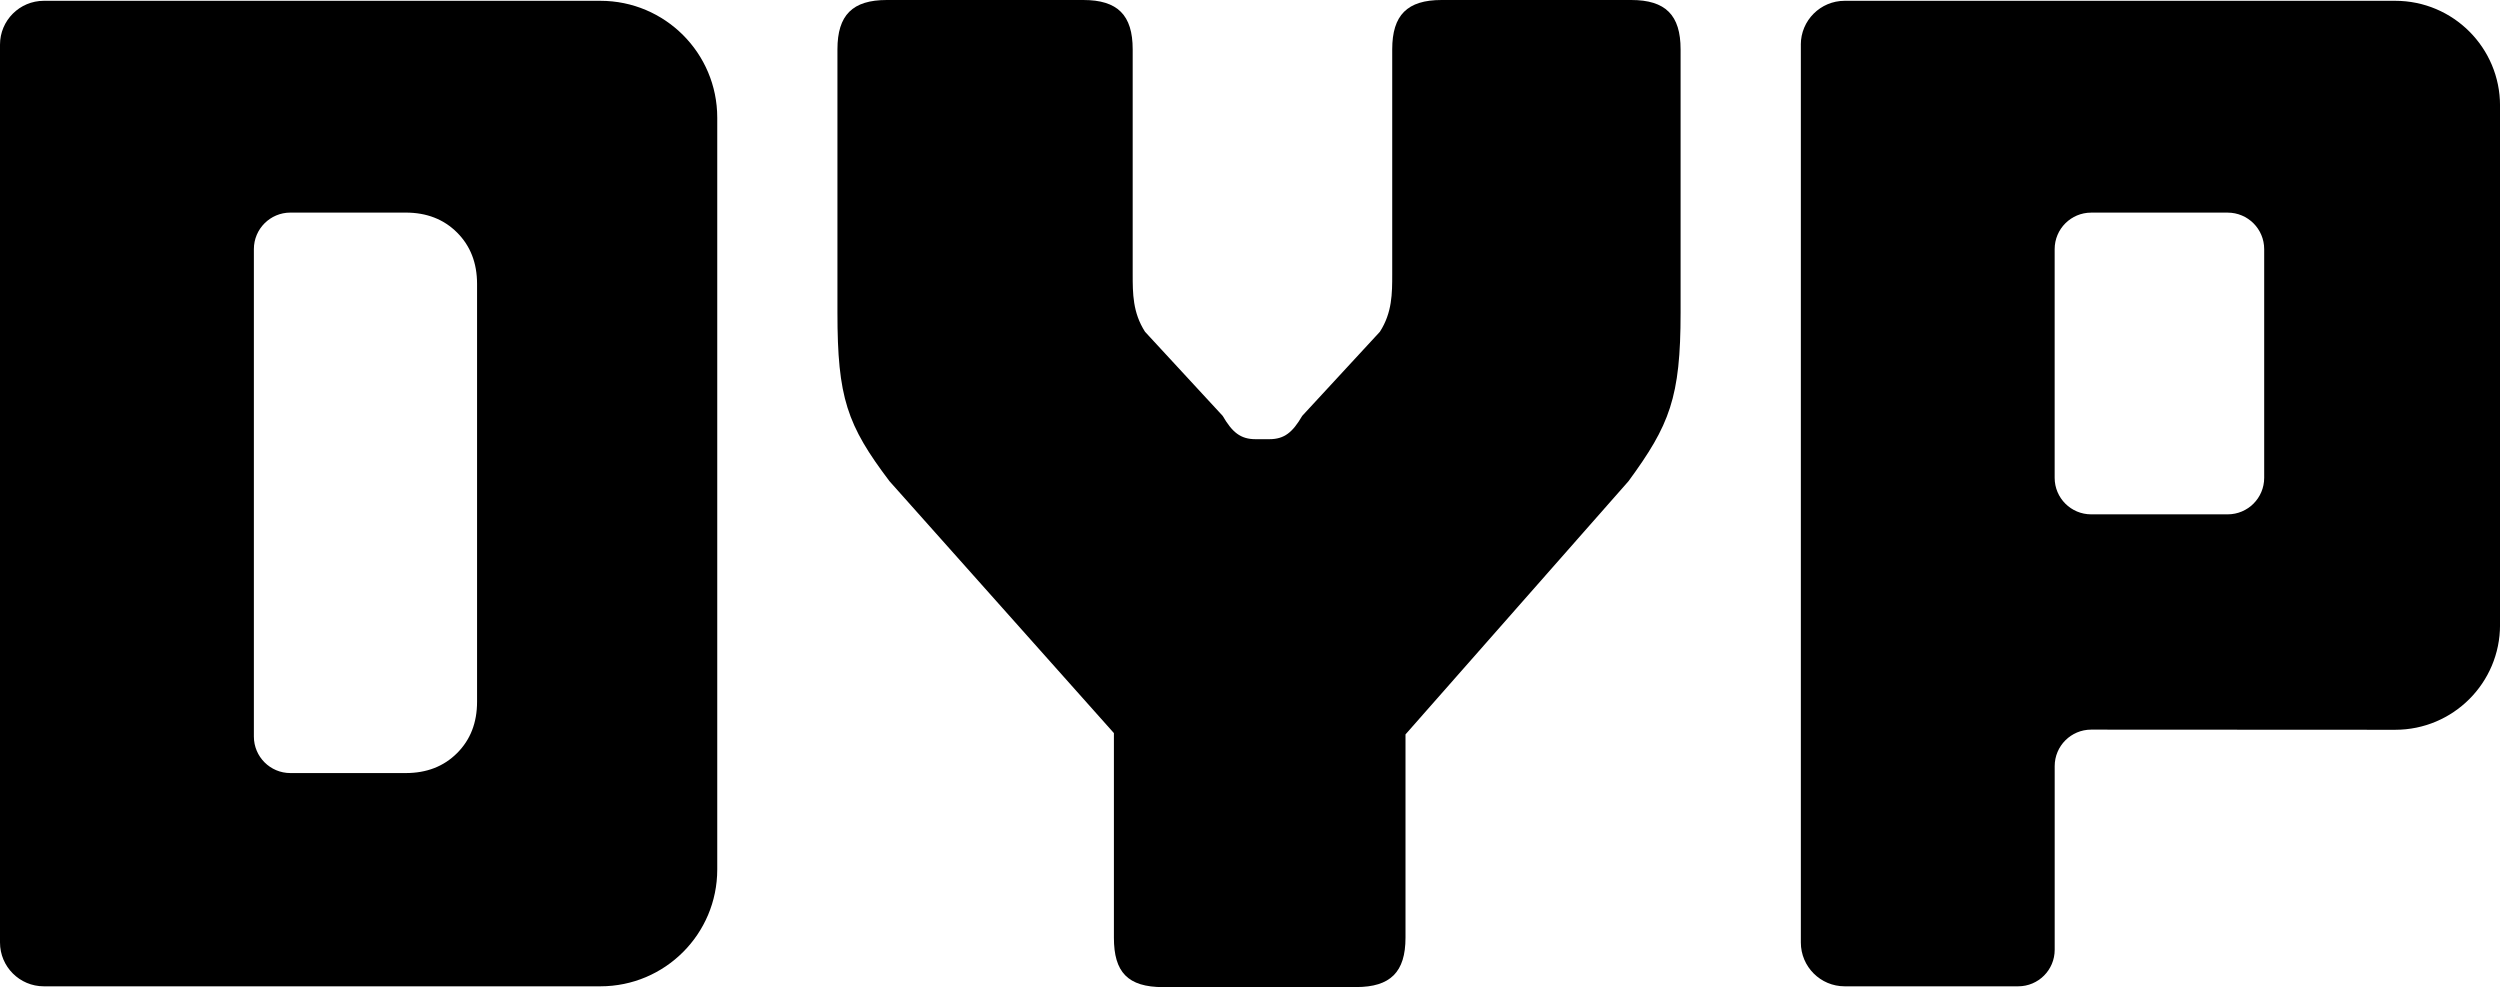
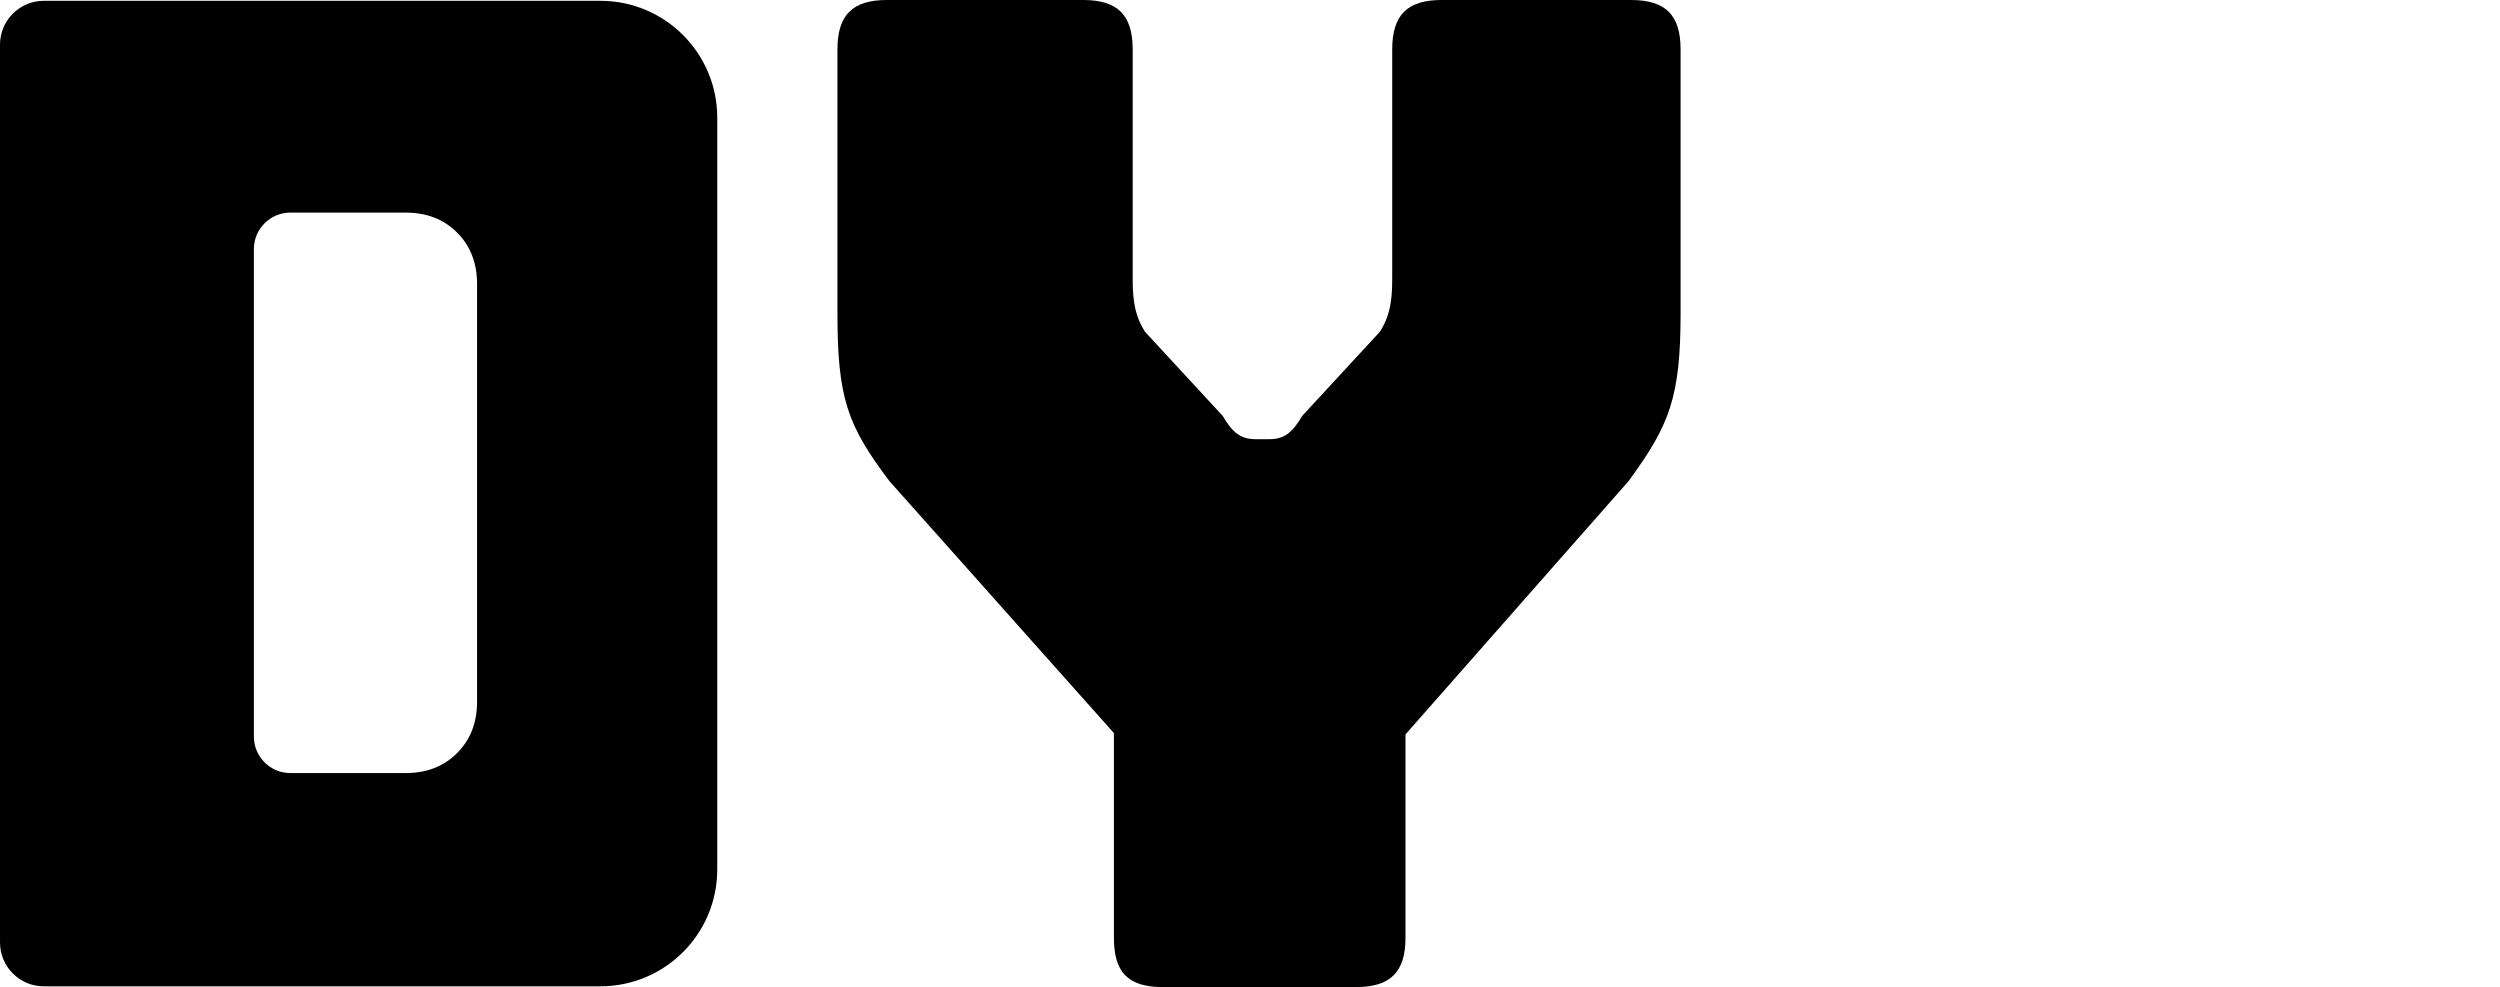
<svg xmlns="http://www.w3.org/2000/svg" id="Layer_1" data-name="Layer 1" viewBox="0 0 800 315.88">
  <defs>
    <style>
      .cls-1 {
        stroke-width: 0px;
      }
    </style>
  </defs>
  <path class="cls-1" d="m0,14.28C0,6.54,6.28.26,14.02.26h178.11c20.65,0,37.39,16.74,37.39,37.39v240.58c0,20.65-16.74,37.39-37.39,37.39H14.02c-7.74,0-14.02-6.28-14.02-14.02V14.28Zm152.66,210.29V90.85c0-6.69-2.13-12.17-6.39-16.43-4.26-4.26-9.74-6.39-16.43-6.39h-36.92c-6.45,0-11.68,5.23-11.68,11.68v155.99c0,6.45,5.23,11.68,11.68,11.68h36.92c6.69,0,12.17-2.13,16.43-6.39,4.26-4.26,6.39-9.73,6.39-16.43Z" />
  <path class="cls-1" d="m372.24,315.88c-11.4,0-15.79-4.83-15.79-15.79v-65.5l-71.8-80.59c-13.61-17.99-16.67-26.76-16.67-53.96V15.79c0-10.97,4.82-15.79,15.79-15.79h62.89c10.98,0,15.8,4.83,15.8,15.79v71.95c0,6.14,0,12.28,3.95,18.43l24.85,26.91c3.07,5.27,5.71,7.46,10.53,7.46h4.39c4.82,0,7.45-2.19,10.53-7.46l24.85-26.91c3.95-6.14,3.95-12.28,3.95-18.43V15.79c0-10.97,4.82-15.79,15.79-15.79h60.69c10.98,0,15.8,4.83,15.8,15.79v84.23c0,27.2-3.51,35.98-16.67,53.96l-71.36,81.03v65.06c0,10.97-4.82,15.79-15.79,15.79h-61.73Z" />
-   <path class="cls-1" d="m576.26,14.28c0-7.74,6.28-14.02,14.02-14.02h176.2c18.52,0,33.53,15.01,33.53,33.53v166.21c0,18.52-15.02,33.54-33.55,33.53l-97.28-.05c-6.45,0-11.68,5.23-11.68,11.68v58.78c0,6.45-5.23,11.68-11.68,11.68h-55.53c-7.74,0-14.02-6.28-14.02-14.02V14.28Zm81.23,138.63c0,6.45,5.23,11.68,11.68,11.68h43.69c6.45,0,11.68-5.23,11.68-11.68v-73.19c0-6.45-5.23-11.68-11.68-11.68h-43.69c-6.45,0-11.68,5.23-11.68,11.68v73.19Z" />
</svg>